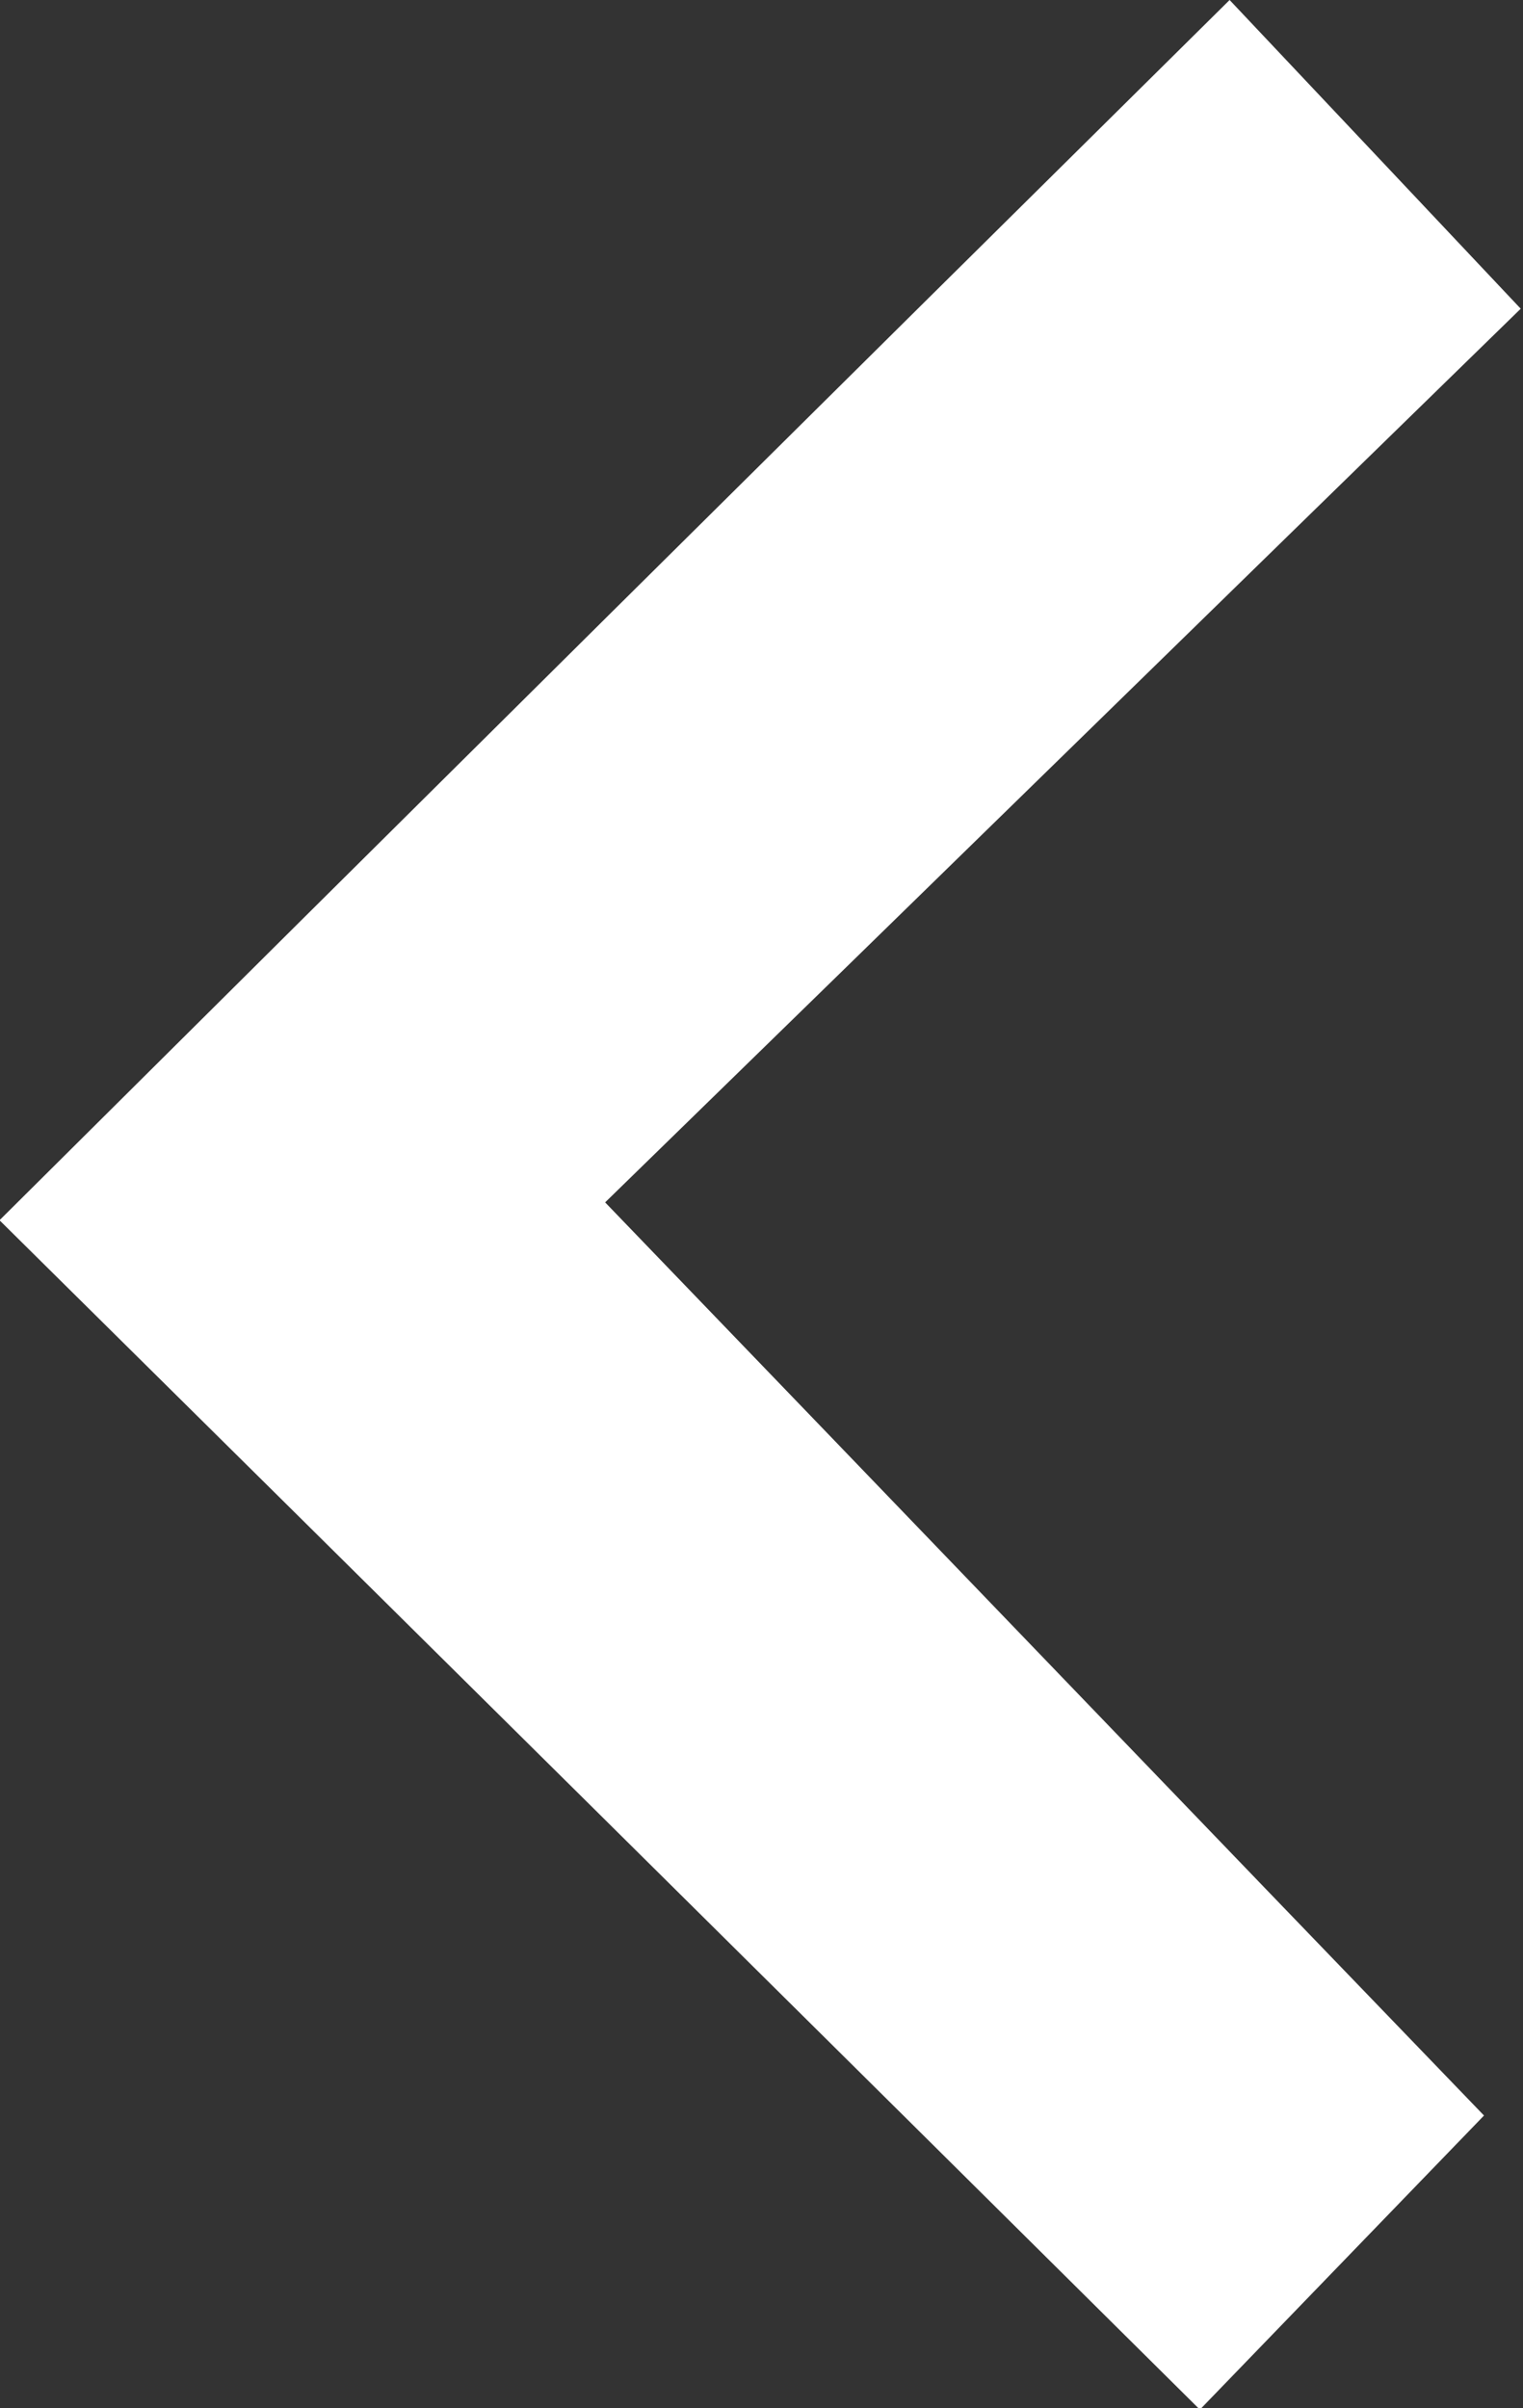
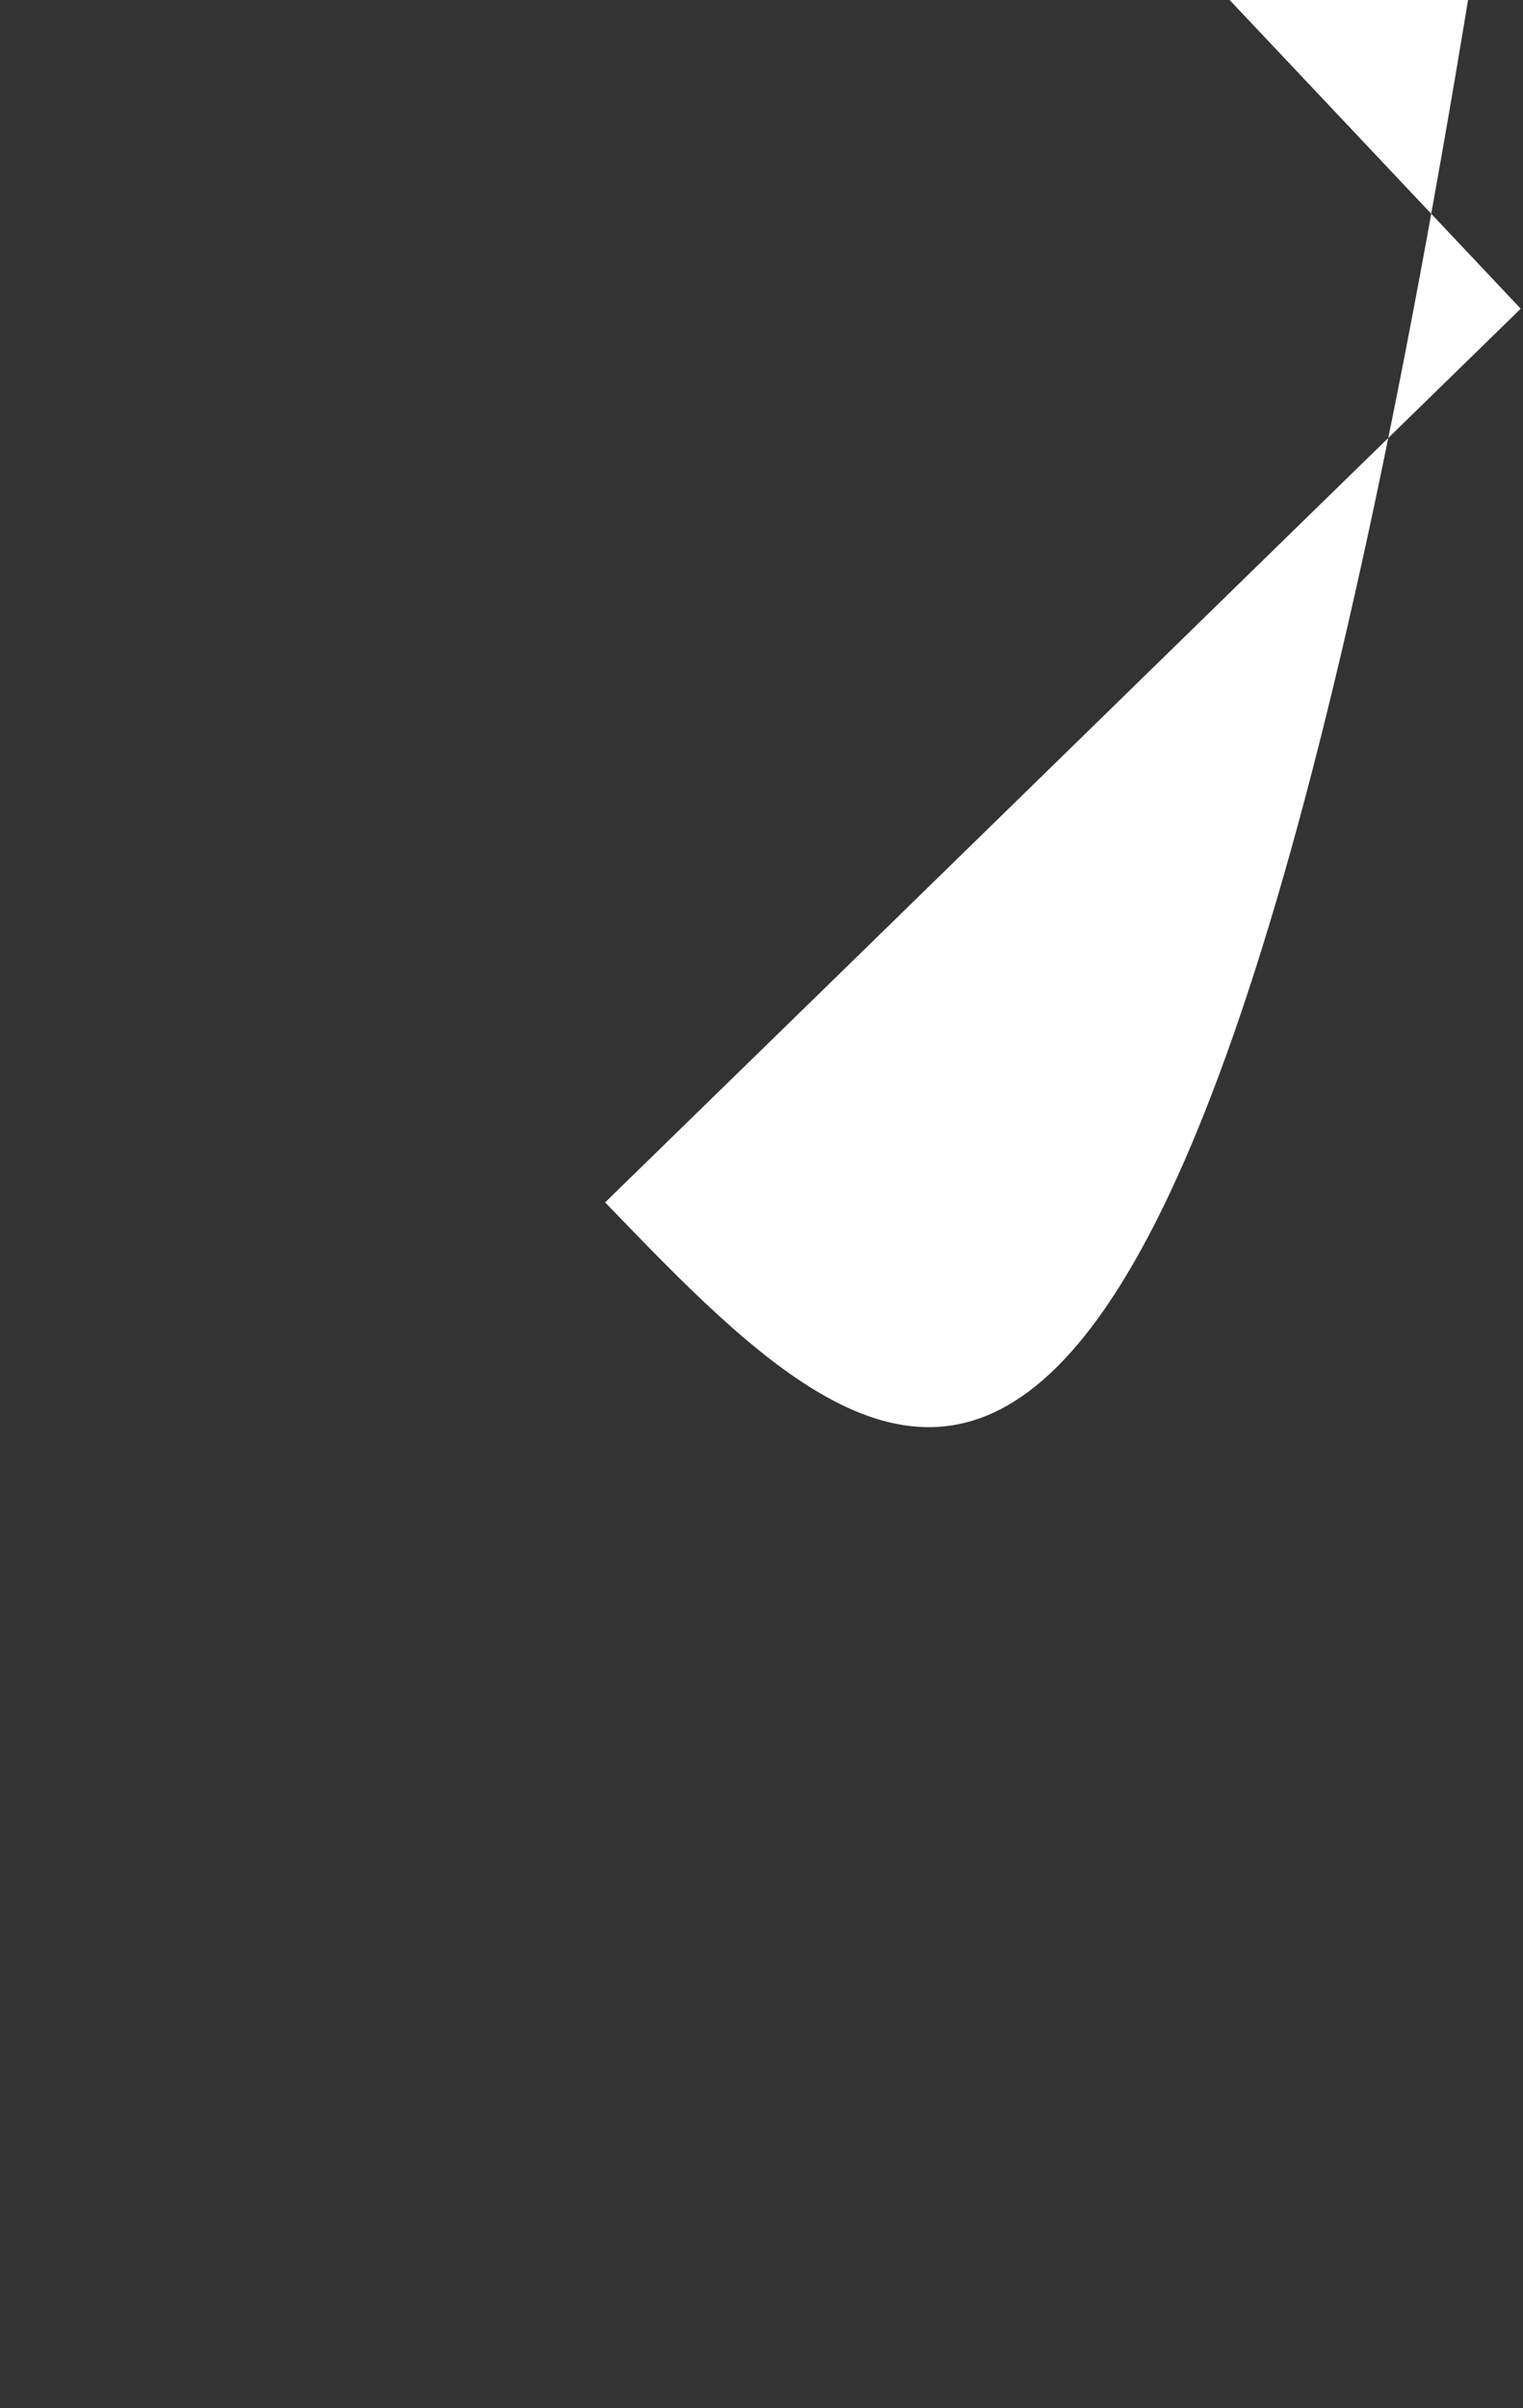
<svg xmlns="http://www.w3.org/2000/svg" width="9.375" height="14.82" viewBox="0 0 9.375 14.82">
  <rect x="0" y="0" width="9.375" height="14.82" fill="#333333" stroke="none" />
  <defs>
    <style>
      .cls-1 {
        fill: #fff;
        fill-rule: evenodd;
      }
    </style>
  </defs>
-   <path id="形状_5_拷贝" data-name="形状 5 拷贝" class="cls-1" d="M918.6,3267.99c1.878-1.83,3.79-3.7,5.636-5.5-0.651-.69-1.244-1.32-1.792-1.9q-3.806,3.765-7.572,7.51,3.7,3.66,7.389,7.32l1.749-1.81C922.274,3271.81,920.479,3269.94,918.6,3267.99Z" transform="translate(-914.875 -3260.59)" />
+   <path id="形状_5_拷贝" data-name="形状 5 拷贝" class="cls-1" d="M918.6,3267.99c1.878-1.83,3.79-3.7,5.636-5.5-0.651-.69-1.244-1.32-1.792-1.9l1.749-1.81C922.274,3271.81,920.479,3269.94,918.6,3267.99Z" transform="translate(-914.875 -3260.59)" />
</svg>